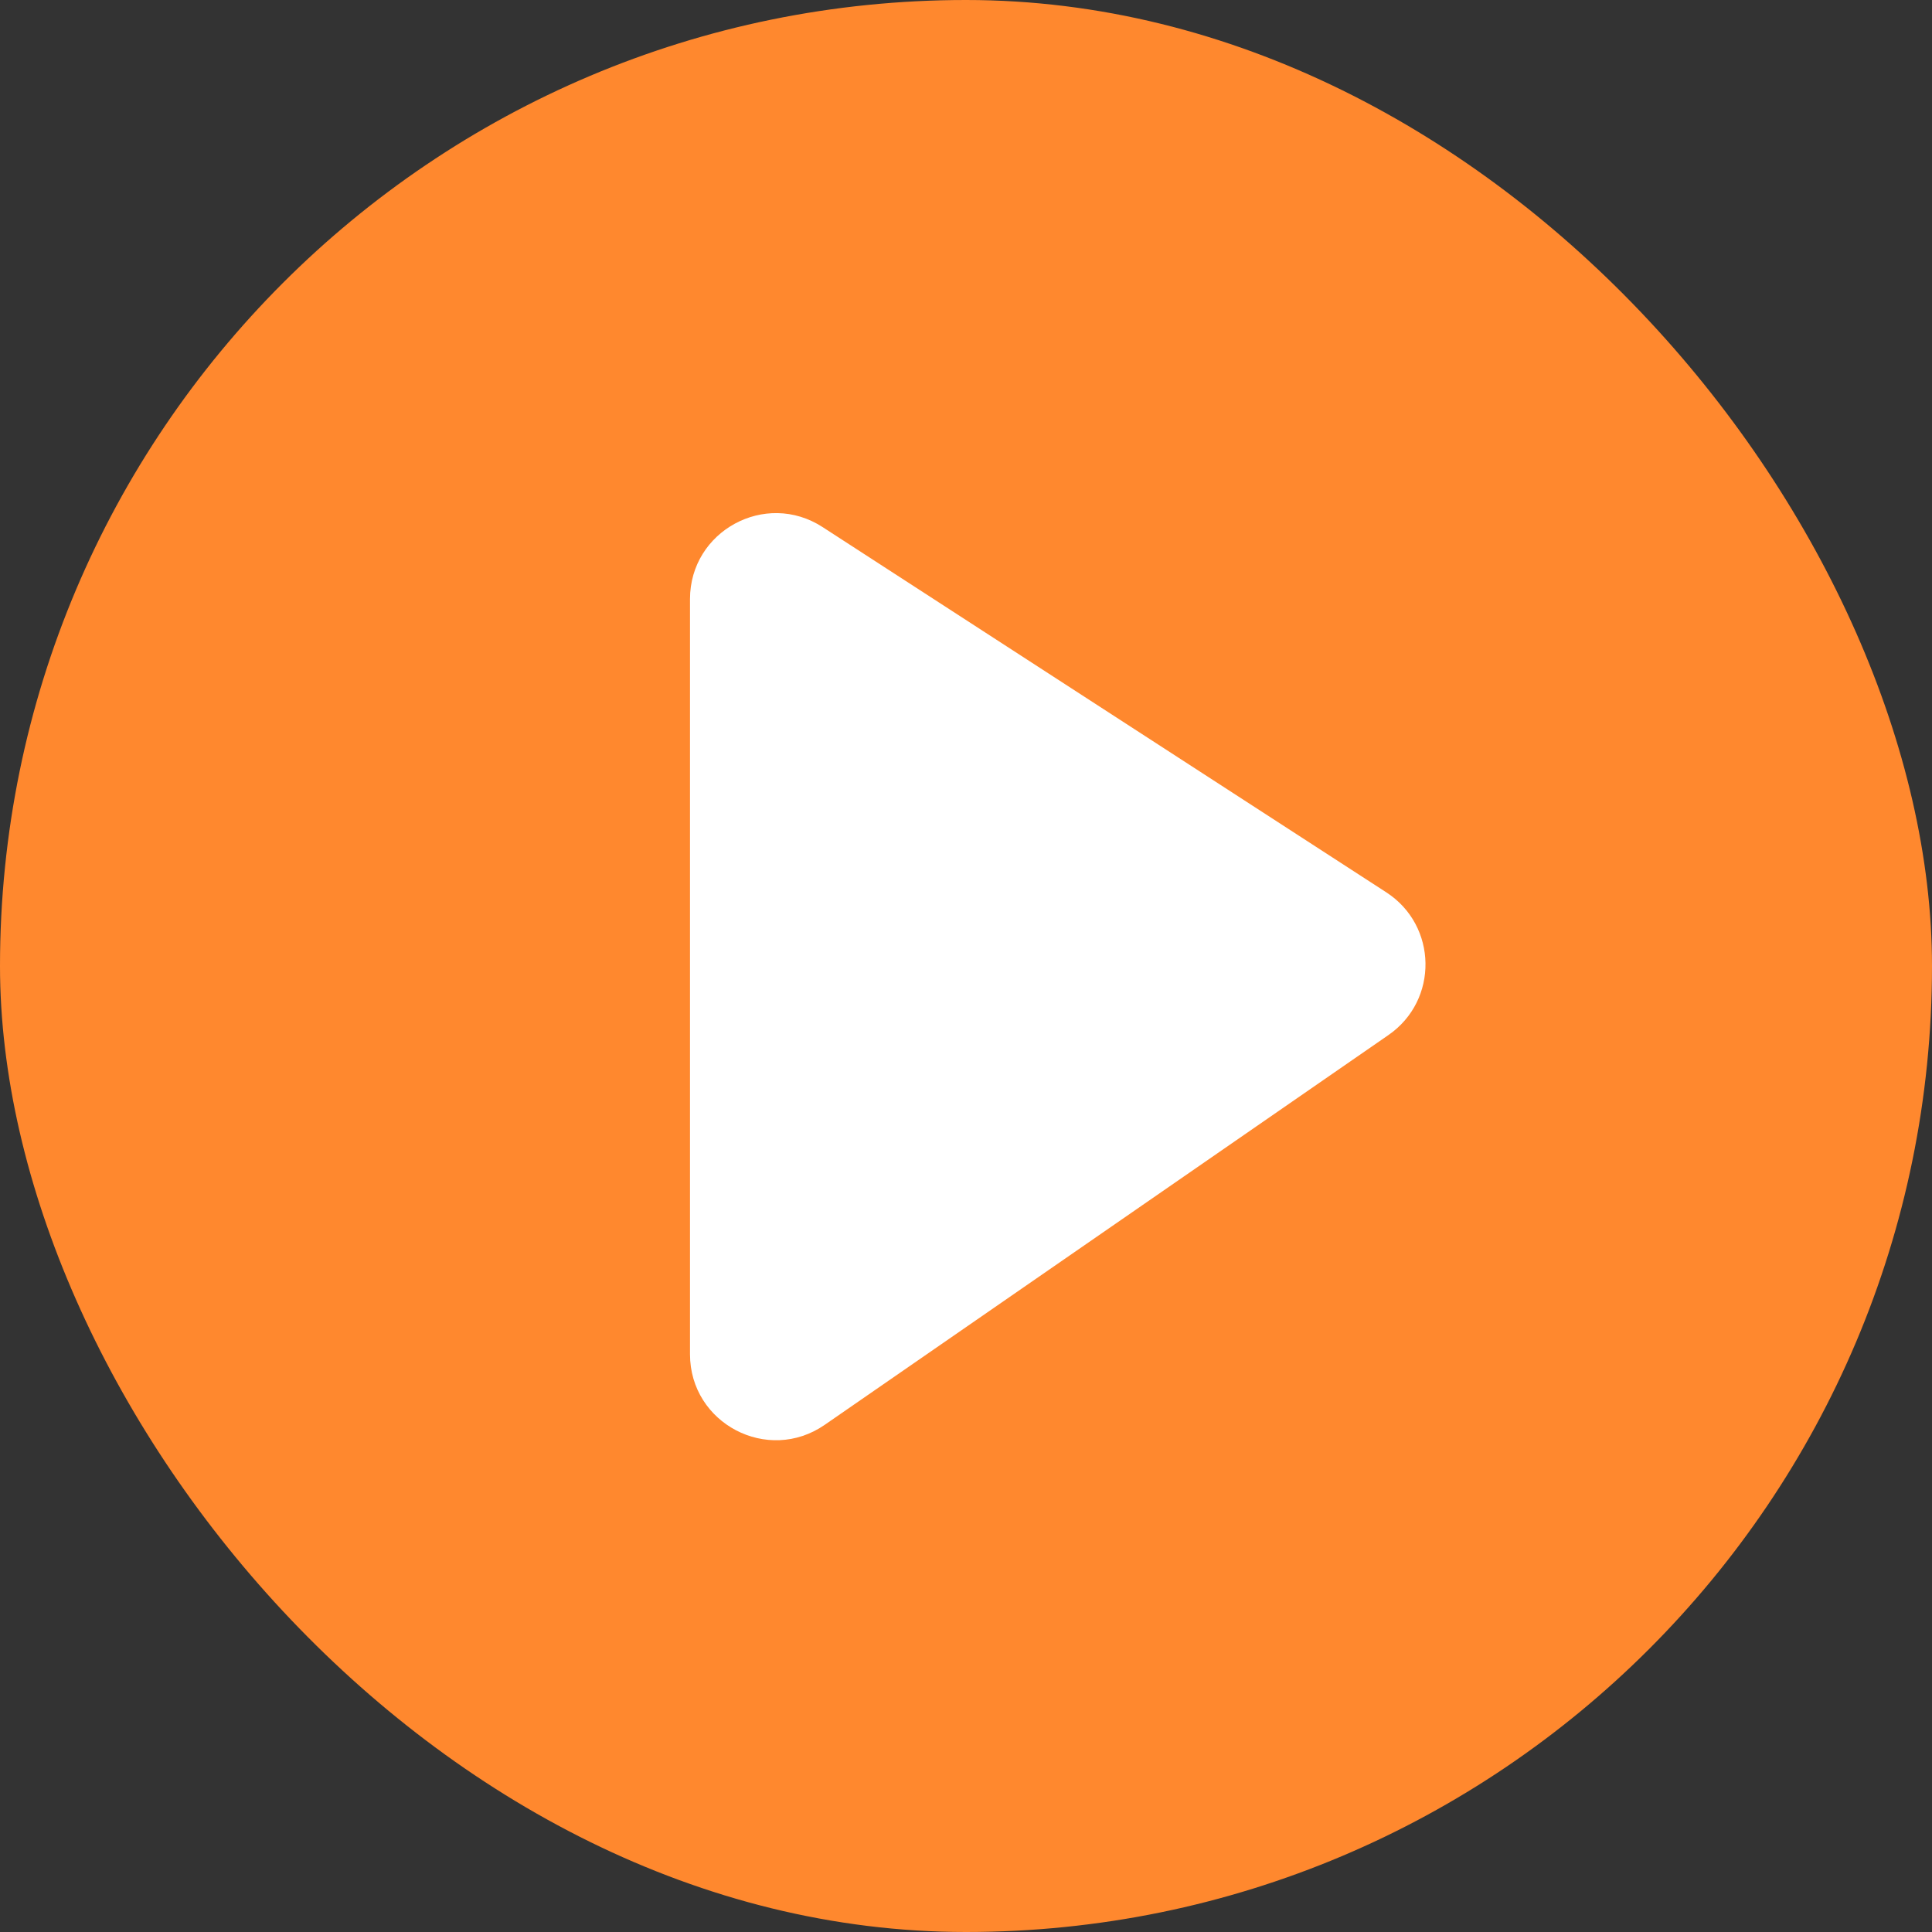
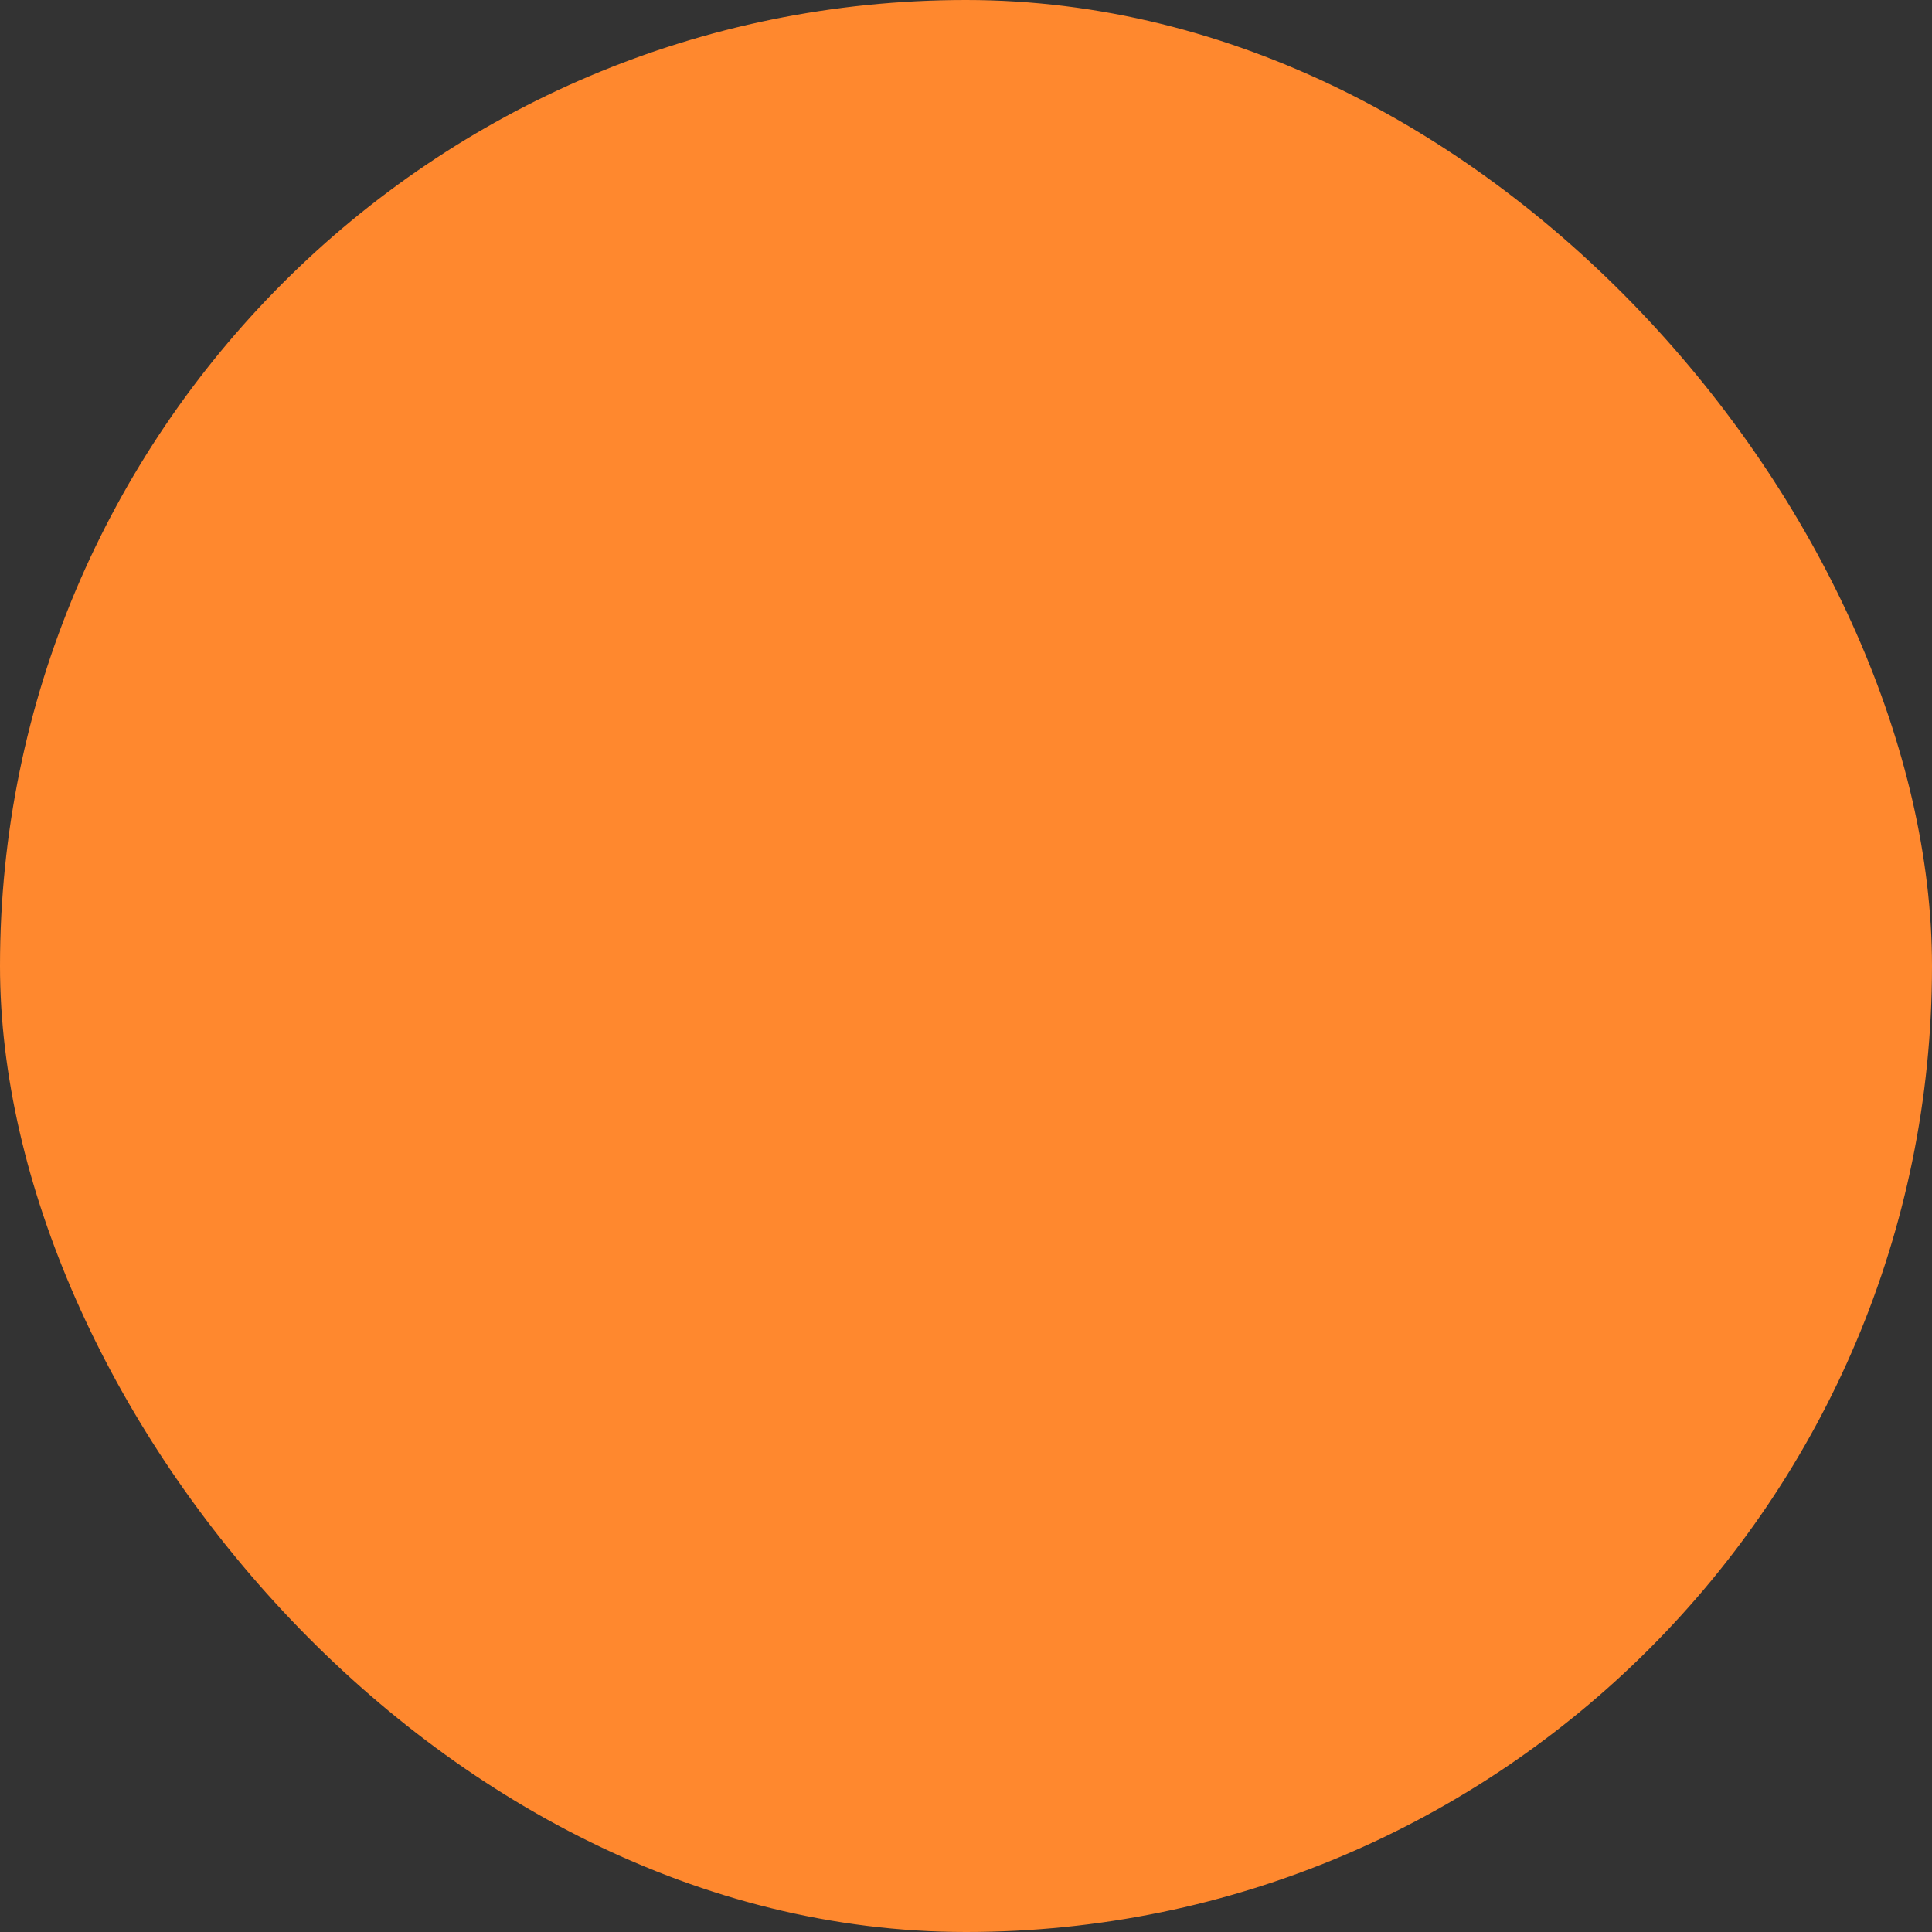
<svg xmlns="http://www.w3.org/2000/svg" width="56" height="56" viewBox="0 0 56 56" fill="none">
  <rect x="0" y="0" width="56" height="56" fill="#333333" stroke="none" />
  <rect width="56" height="56" rx="28" fill="#FF882E" />
-   <path d="M20 39.253V17.366C20 15.392 22.186 14.204 23.842 15.277L40.183 25.865C41.67 26.829 41.703 28.993 40.245 30.001L23.904 41.3C22.254 42.442 20 41.26 20 39.253Z" fill="white" />
</svg>